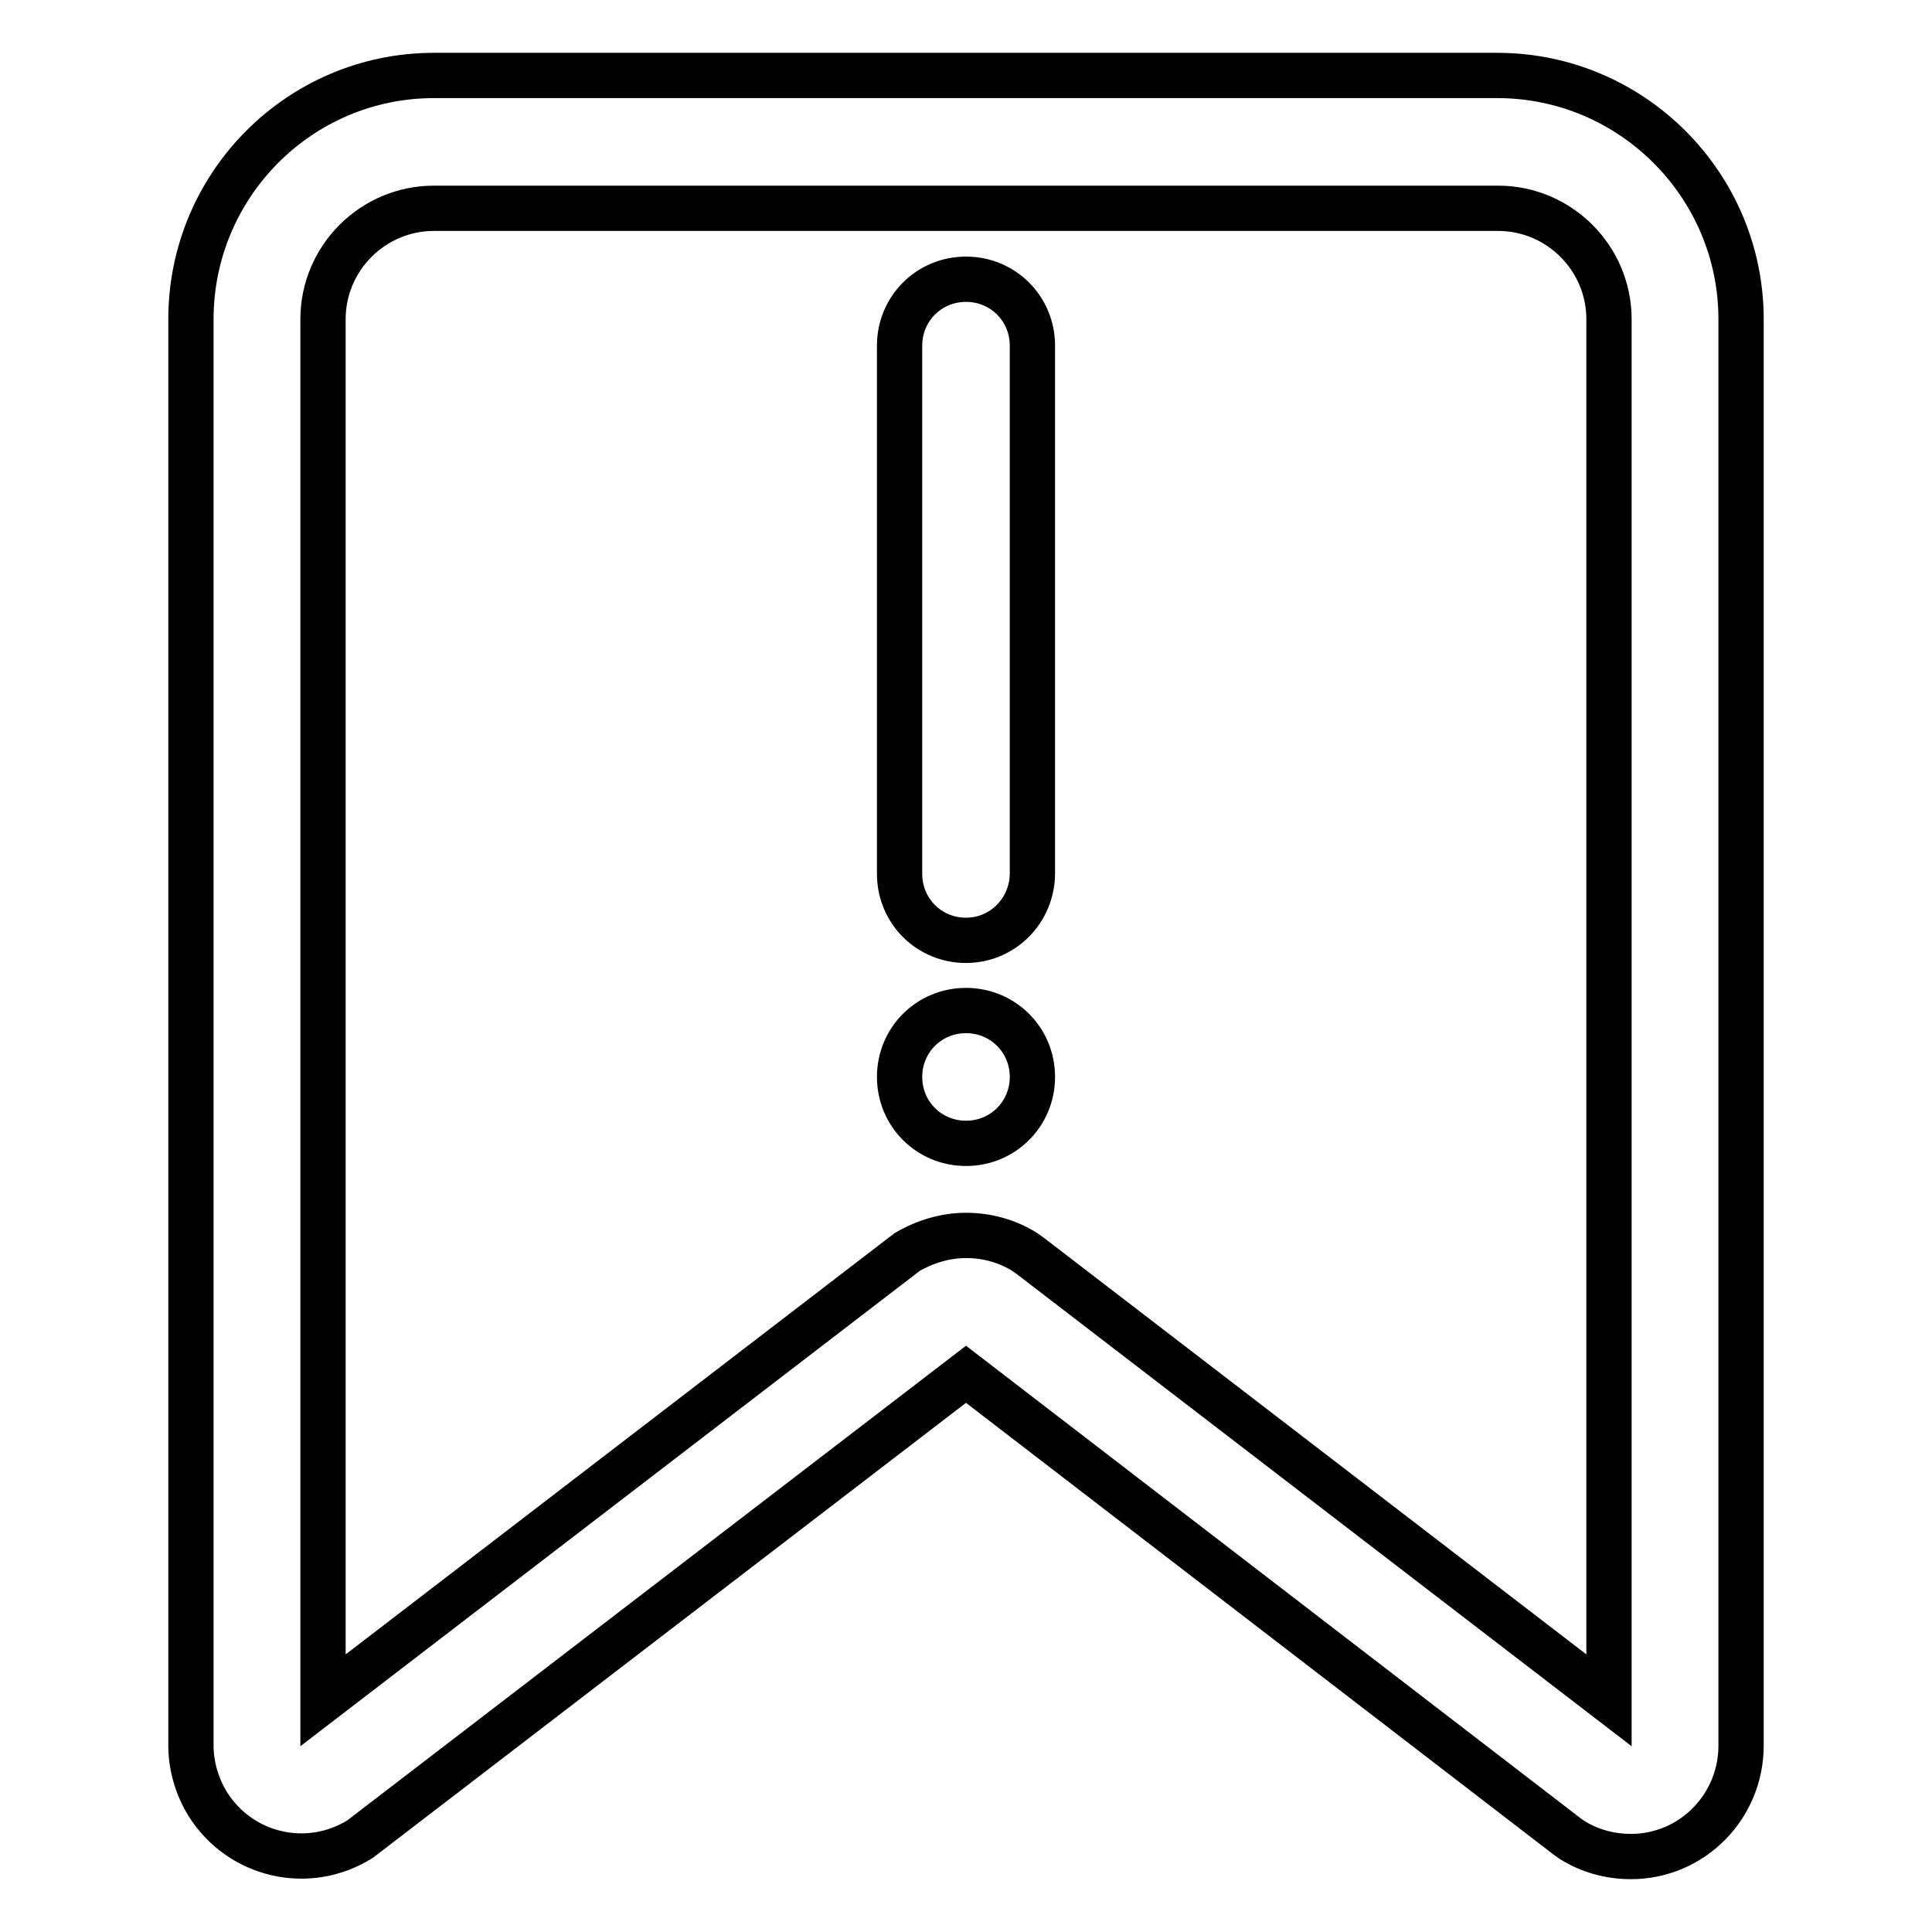
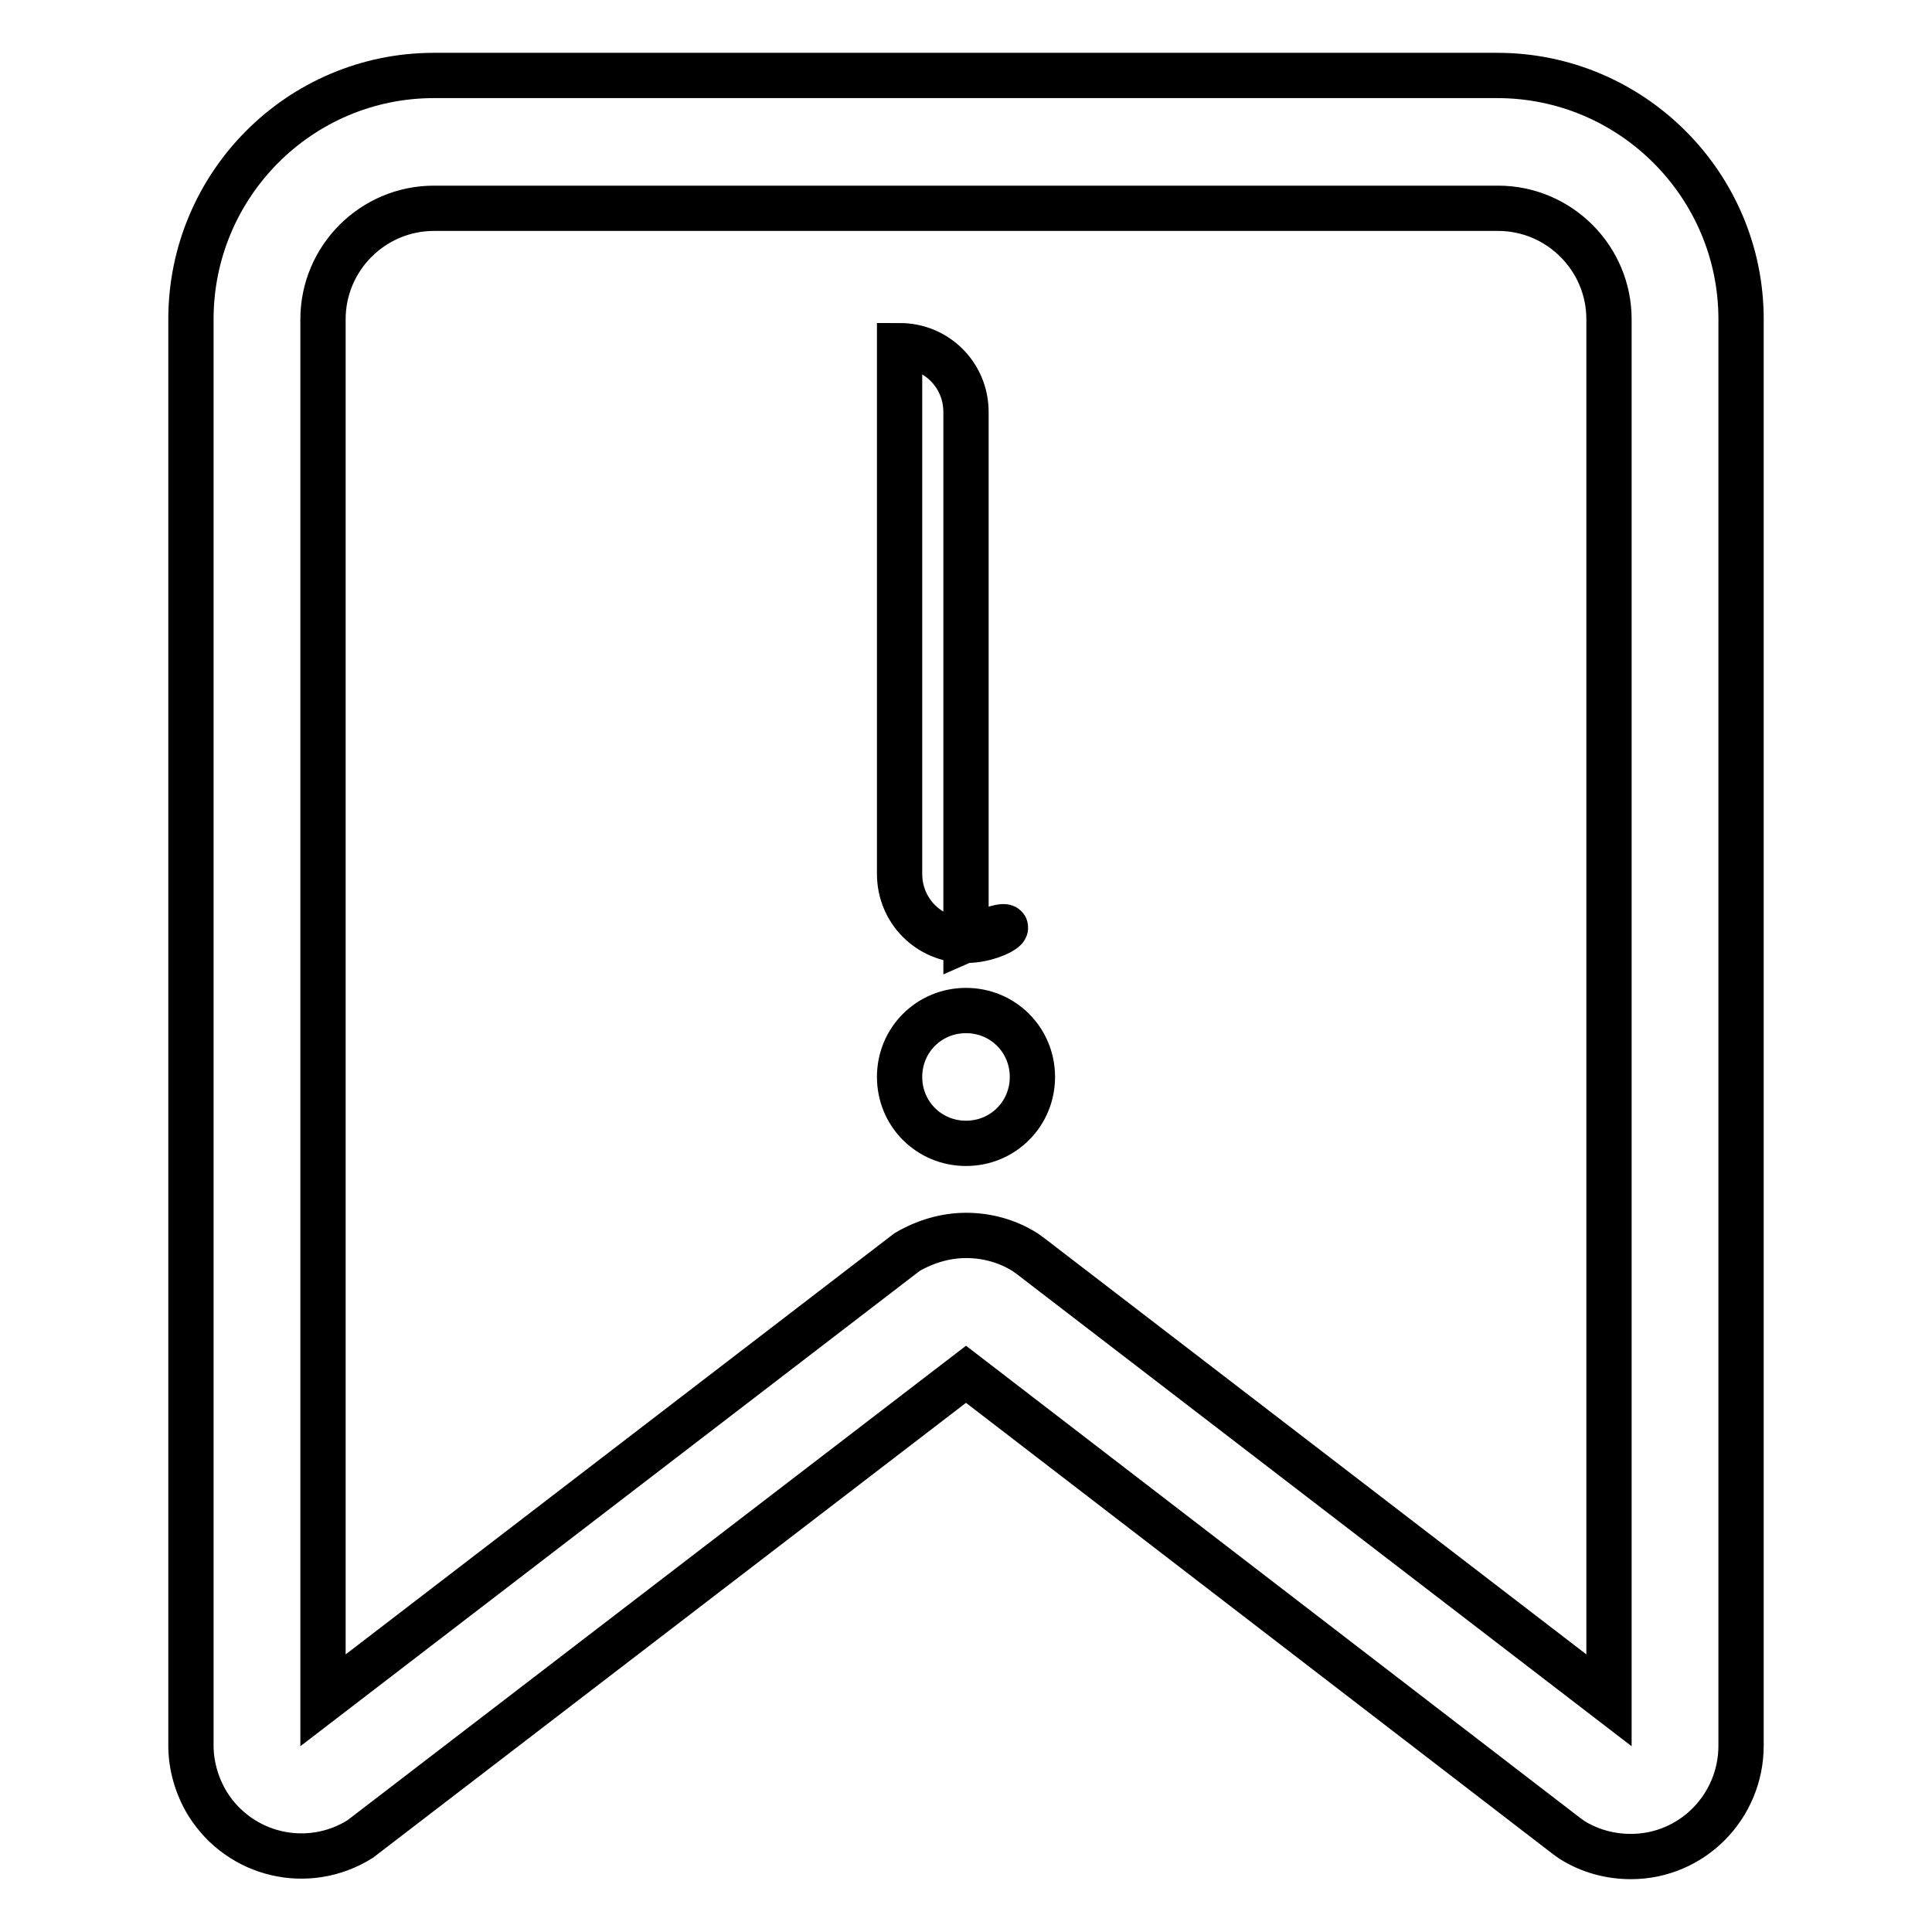
<svg xmlns="http://www.w3.org/2000/svg" version="1.1" x="0px" y="0px" viewBox="0 0 256 256" enable-background="new 0 0 256 256" xml:space="preserve">
  <g>
-     <path stroke-width="6" fill-opacity="0" stroke="#000000" d="M128,163.7c2.7,0,5.4,0.7,7.8,2.2l0.7,0.5l76.7,58.9v-183c0-8.1-6.6-14.7-14.7-14.7H57.5 c-8.1,0-14.7,6.6-14.7,14.7v183l77.4-59.4C122.6,164.5,125.3,163.7,128,163.7 M216.1,246c-2.7,0-5.4-0.7-7.8-2.2l-0.7-0.5 L128,182.1l-80.3,61.6c-6.9,4.3-15.9,2.2-20.2-4.7c-1.4-2.3-2.2-5-2.2-7.7v-189C25.3,24.5,39.7,10,57.5,10h140.9 c17.8,0,32.3,14.5,32.3,32.3v189C230.7,239.4,224.2,246,216.1,246L216.1,246 M128,124.6c-4.9,0-8.8-3.9-8.8-8.8V45.8 c0-4.9,3.9-8.8,8.8-8.8c4.9,0,8.8,3.9,8.8,8.8c0,0,0,0,0,0v69.9C136.8,120.6,132.9,124.6,128,124.6 M136.8,142.7 c0,4.9-3.9,8.8-8.8,8.8c-4.9,0-8.8-3.9-8.8-8.8c0,0,0,0,0,0c0-4.9,3.9-8.8,8.8-8.8C132.9,133.9,136.8,137.8,136.8,142.7" />
+     <path stroke-width="6" fill-opacity="0" stroke="#000000" d="M128,163.7c2.7,0,5.4,0.7,7.8,2.2l0.7,0.5l76.7,58.9v-183c0-8.1-6.6-14.7-14.7-14.7H57.5 c-8.1,0-14.7,6.6-14.7,14.7v183l77.4-59.4C122.6,164.5,125.3,163.7,128,163.7 M216.1,246c-2.7,0-5.4-0.7-7.8-2.2l-0.7-0.5 L128,182.1l-80.3,61.6c-6.9,4.3-15.9,2.2-20.2-4.7c-1.4-2.3-2.2-5-2.2-7.7v-189C25.3,24.5,39.7,10,57.5,10h140.9 c17.8,0,32.3,14.5,32.3,32.3v189C230.7,239.4,224.2,246,216.1,246L216.1,246 M128,124.6c-4.9,0-8.8-3.9-8.8-8.8V45.8 c4.9,0,8.8,3.9,8.8,8.8c0,0,0,0,0,0v69.9C136.8,120.6,132.9,124.6,128,124.6 M136.8,142.7 c0,4.9-3.9,8.8-8.8,8.8c-4.9,0-8.8-3.9-8.8-8.8c0,0,0,0,0,0c0-4.9,3.9-8.8,8.8-8.8C132.9,133.9,136.8,137.8,136.8,142.7" />
  </g>
</svg>